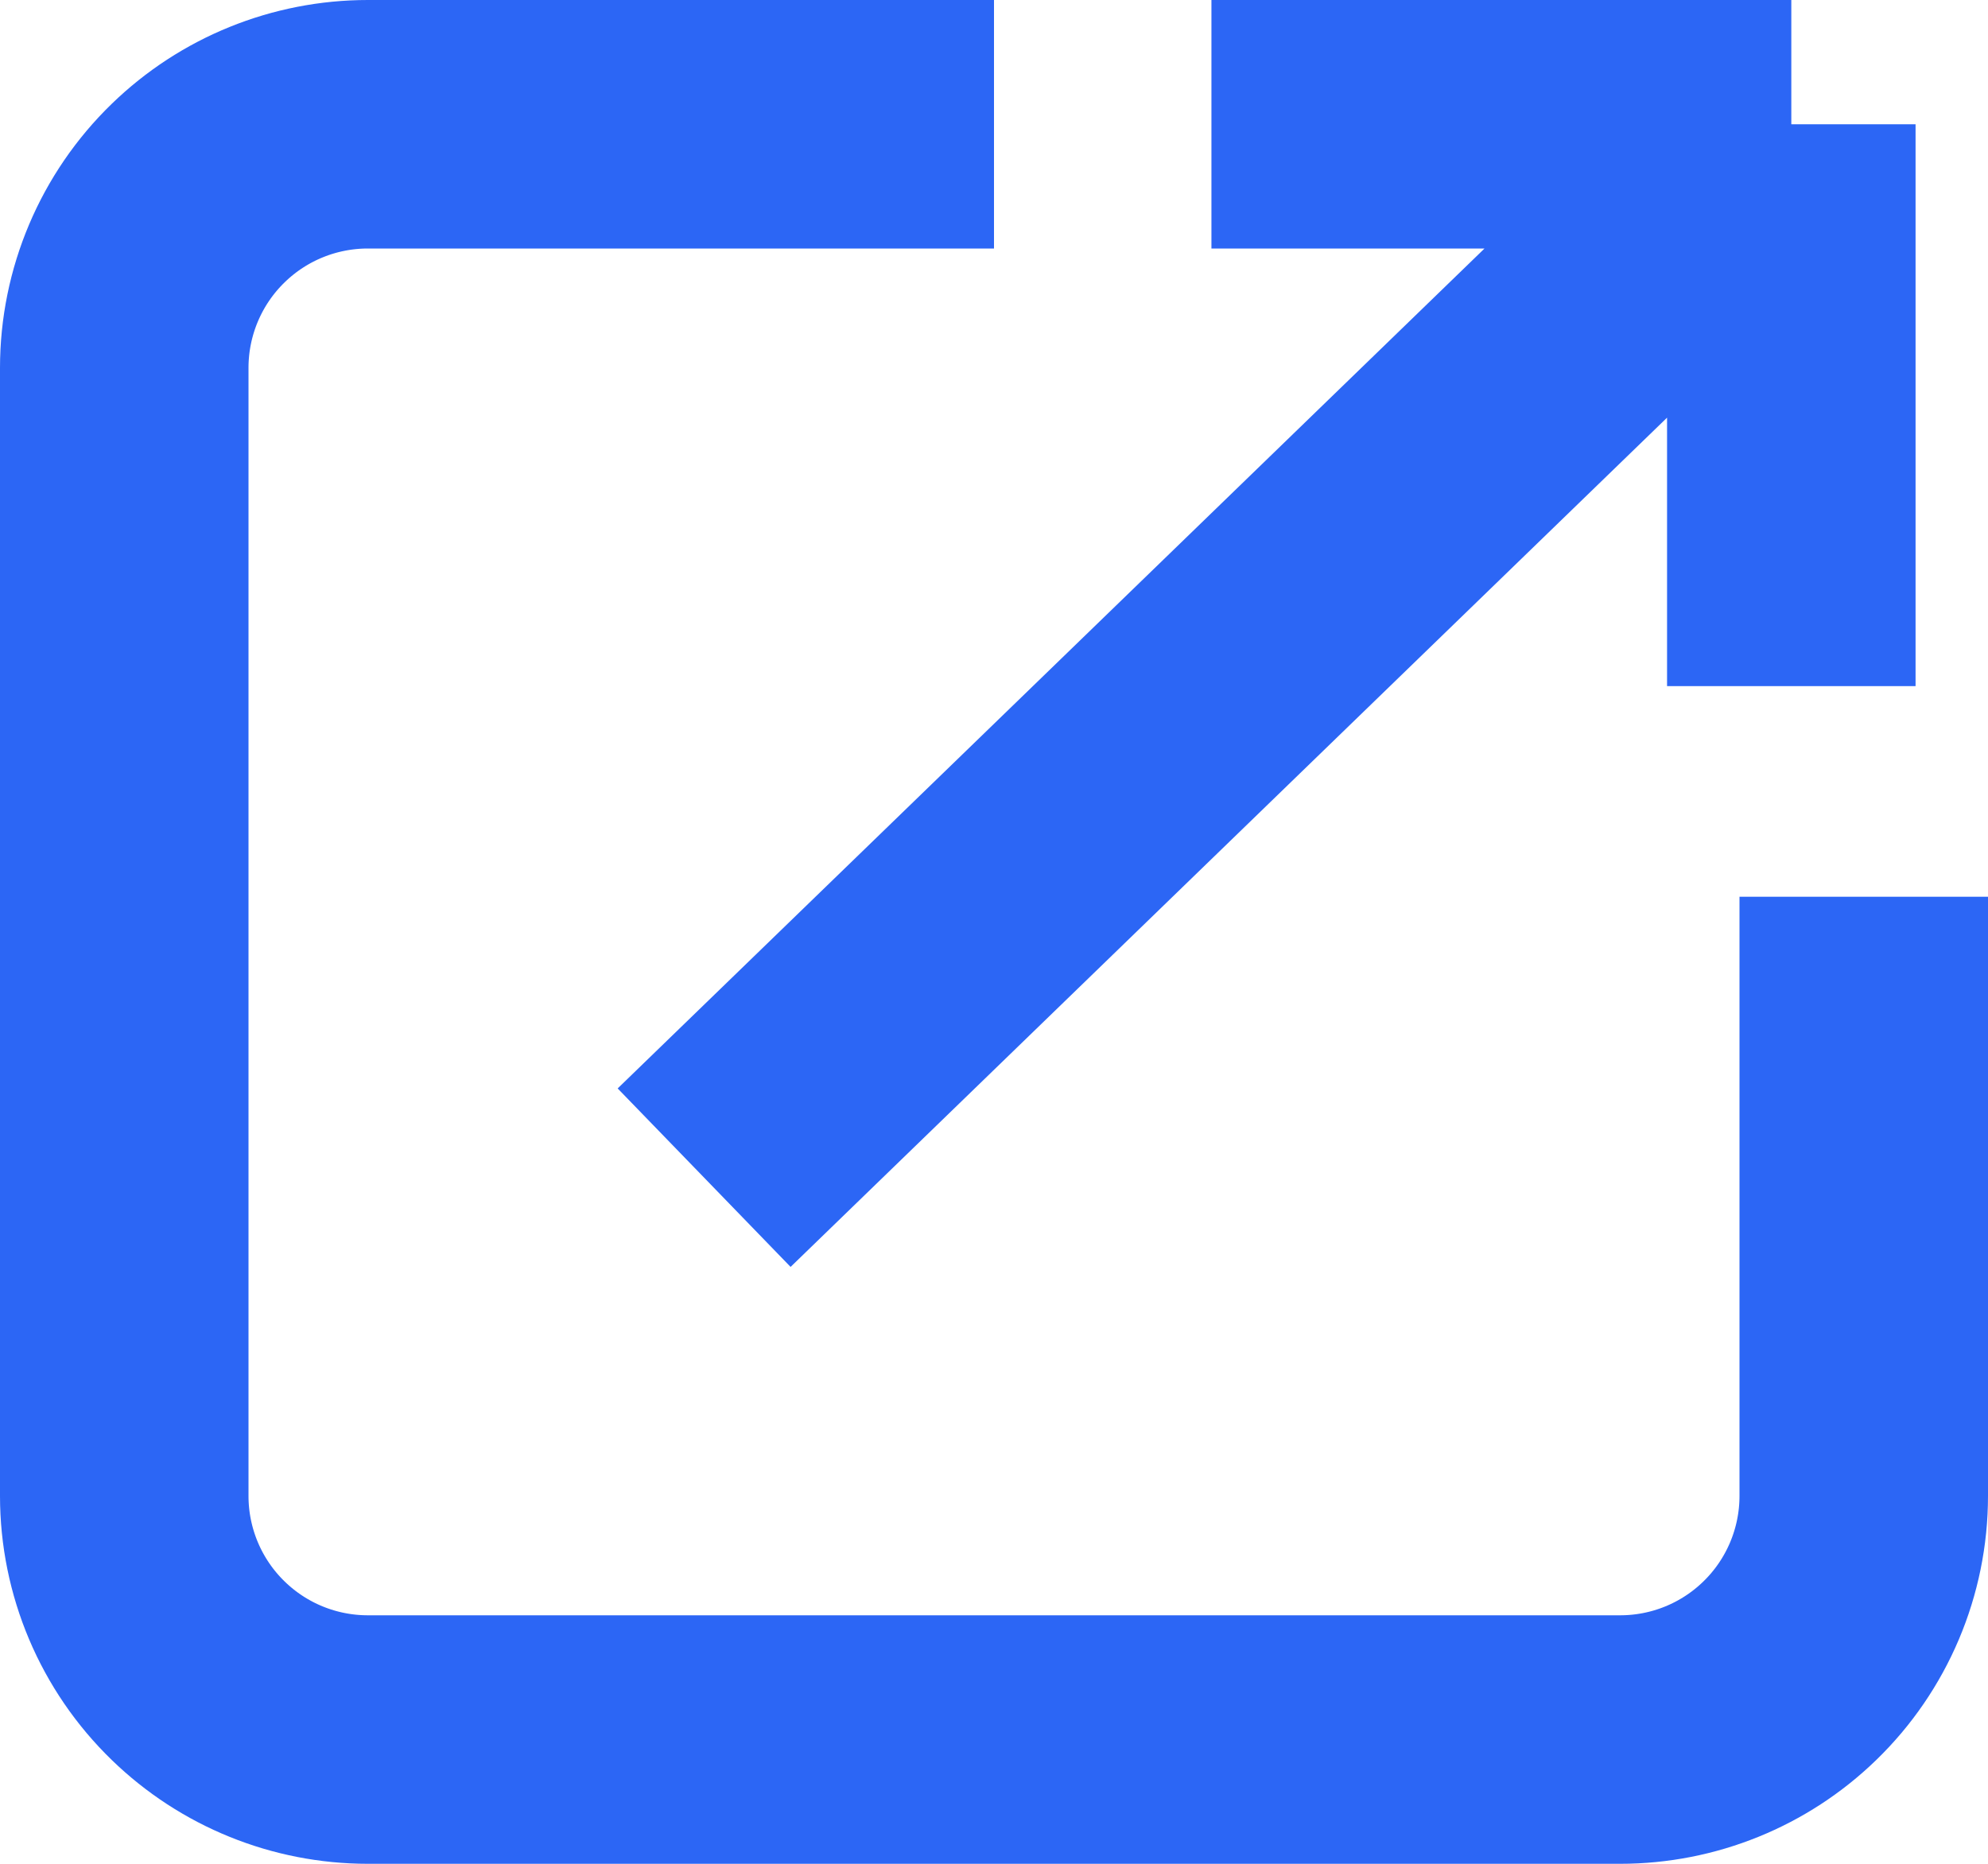
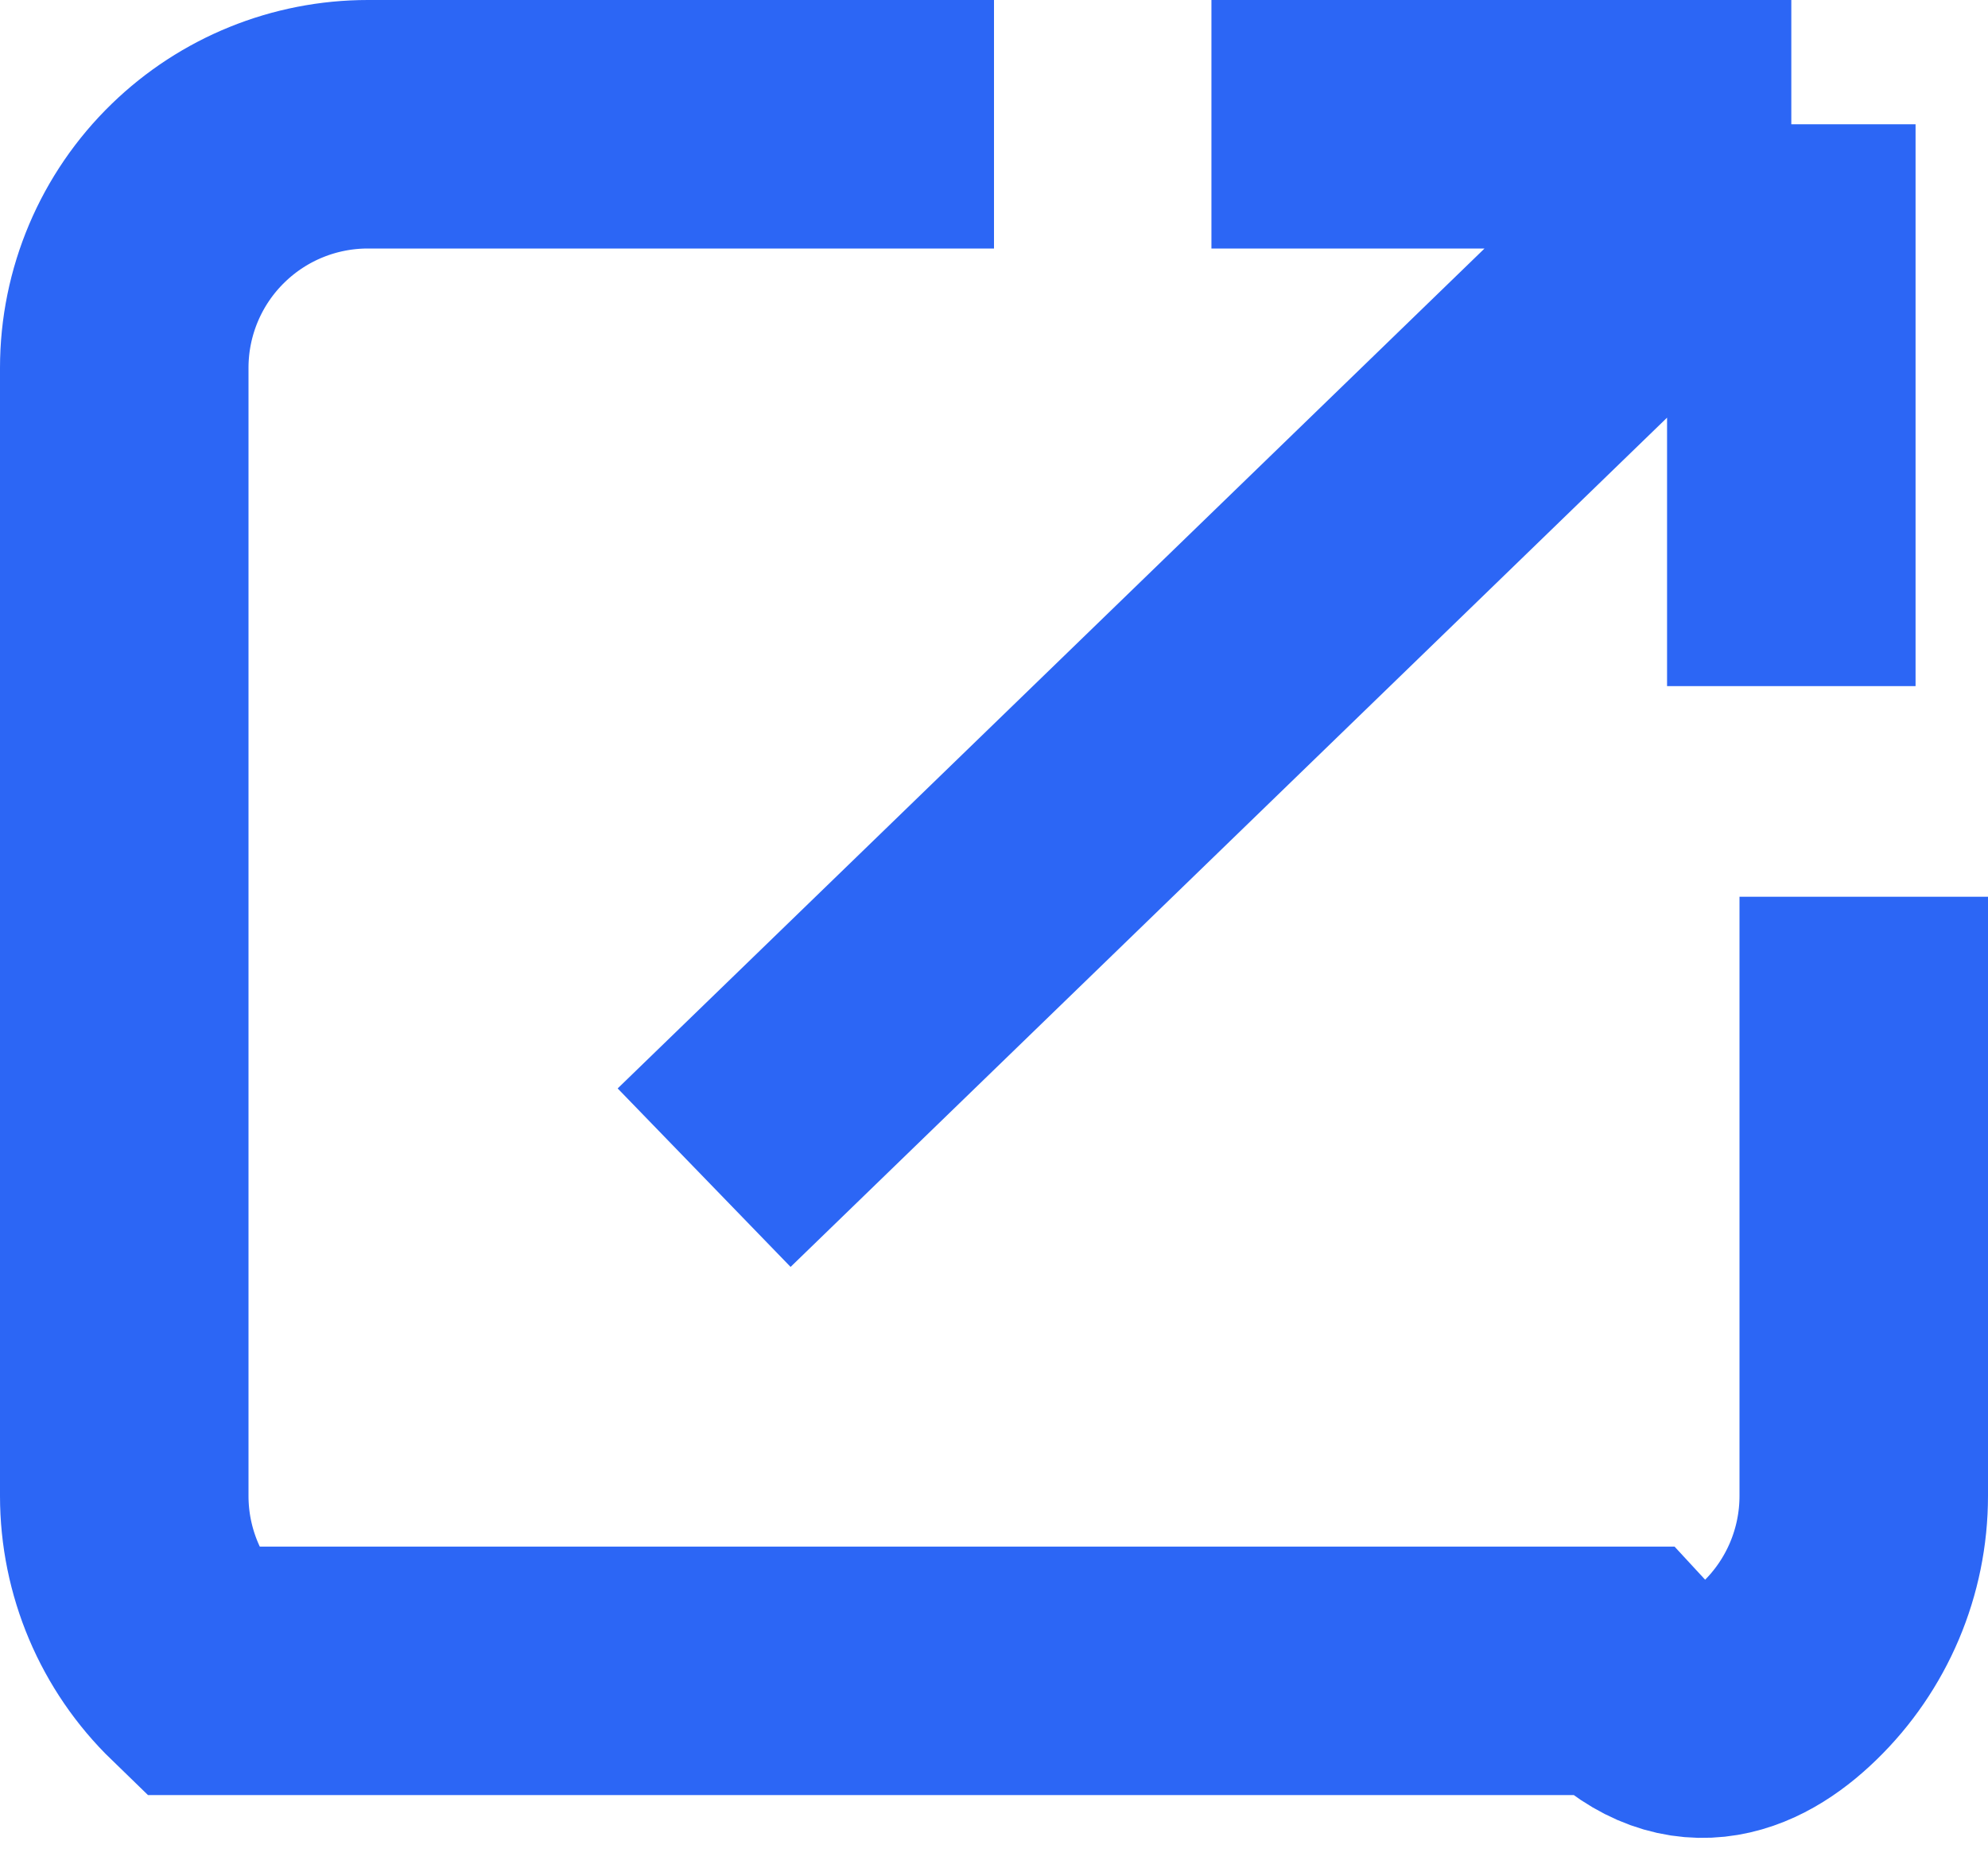
<svg xmlns="http://www.w3.org/2000/svg" width="16" height="15" viewBox="0 0 16 15" fill="none">
-   <path d="M8 1H2.961C2.451 1 1.962 1.198 1.596 1.553V1.553C1.215 1.922 1 2.43 1 2.961V12.039C1 12.57 1.215 13.078 1.596 13.447V13.447C1.962 13.802 2.451 14 2.961 14H13.039C13.549 14 14.038 13.802 14.404 13.447V13.447C14.785 13.078 15 12.57 15 12.039V7.217M5.667 9.478L14.417 1M14.417 1V5.522M14.417 1H9.75" stroke="#2C66F5" stroke-width="2" />
+   <path d="M8 1H2.961C2.451 1 1.962 1.198 1.596 1.553V1.553C1.215 1.922 1 2.43 1 2.961V12.039C1 12.57 1.215 13.078 1.596 13.447V13.447H13.039C13.549 14 14.038 13.802 14.404 13.447V13.447C14.785 13.078 15 12.57 15 12.039V7.217M5.667 9.478L14.417 1M14.417 1V5.522M14.417 1H9.75" stroke="#2C66F5" stroke-width="2" />
</svg>